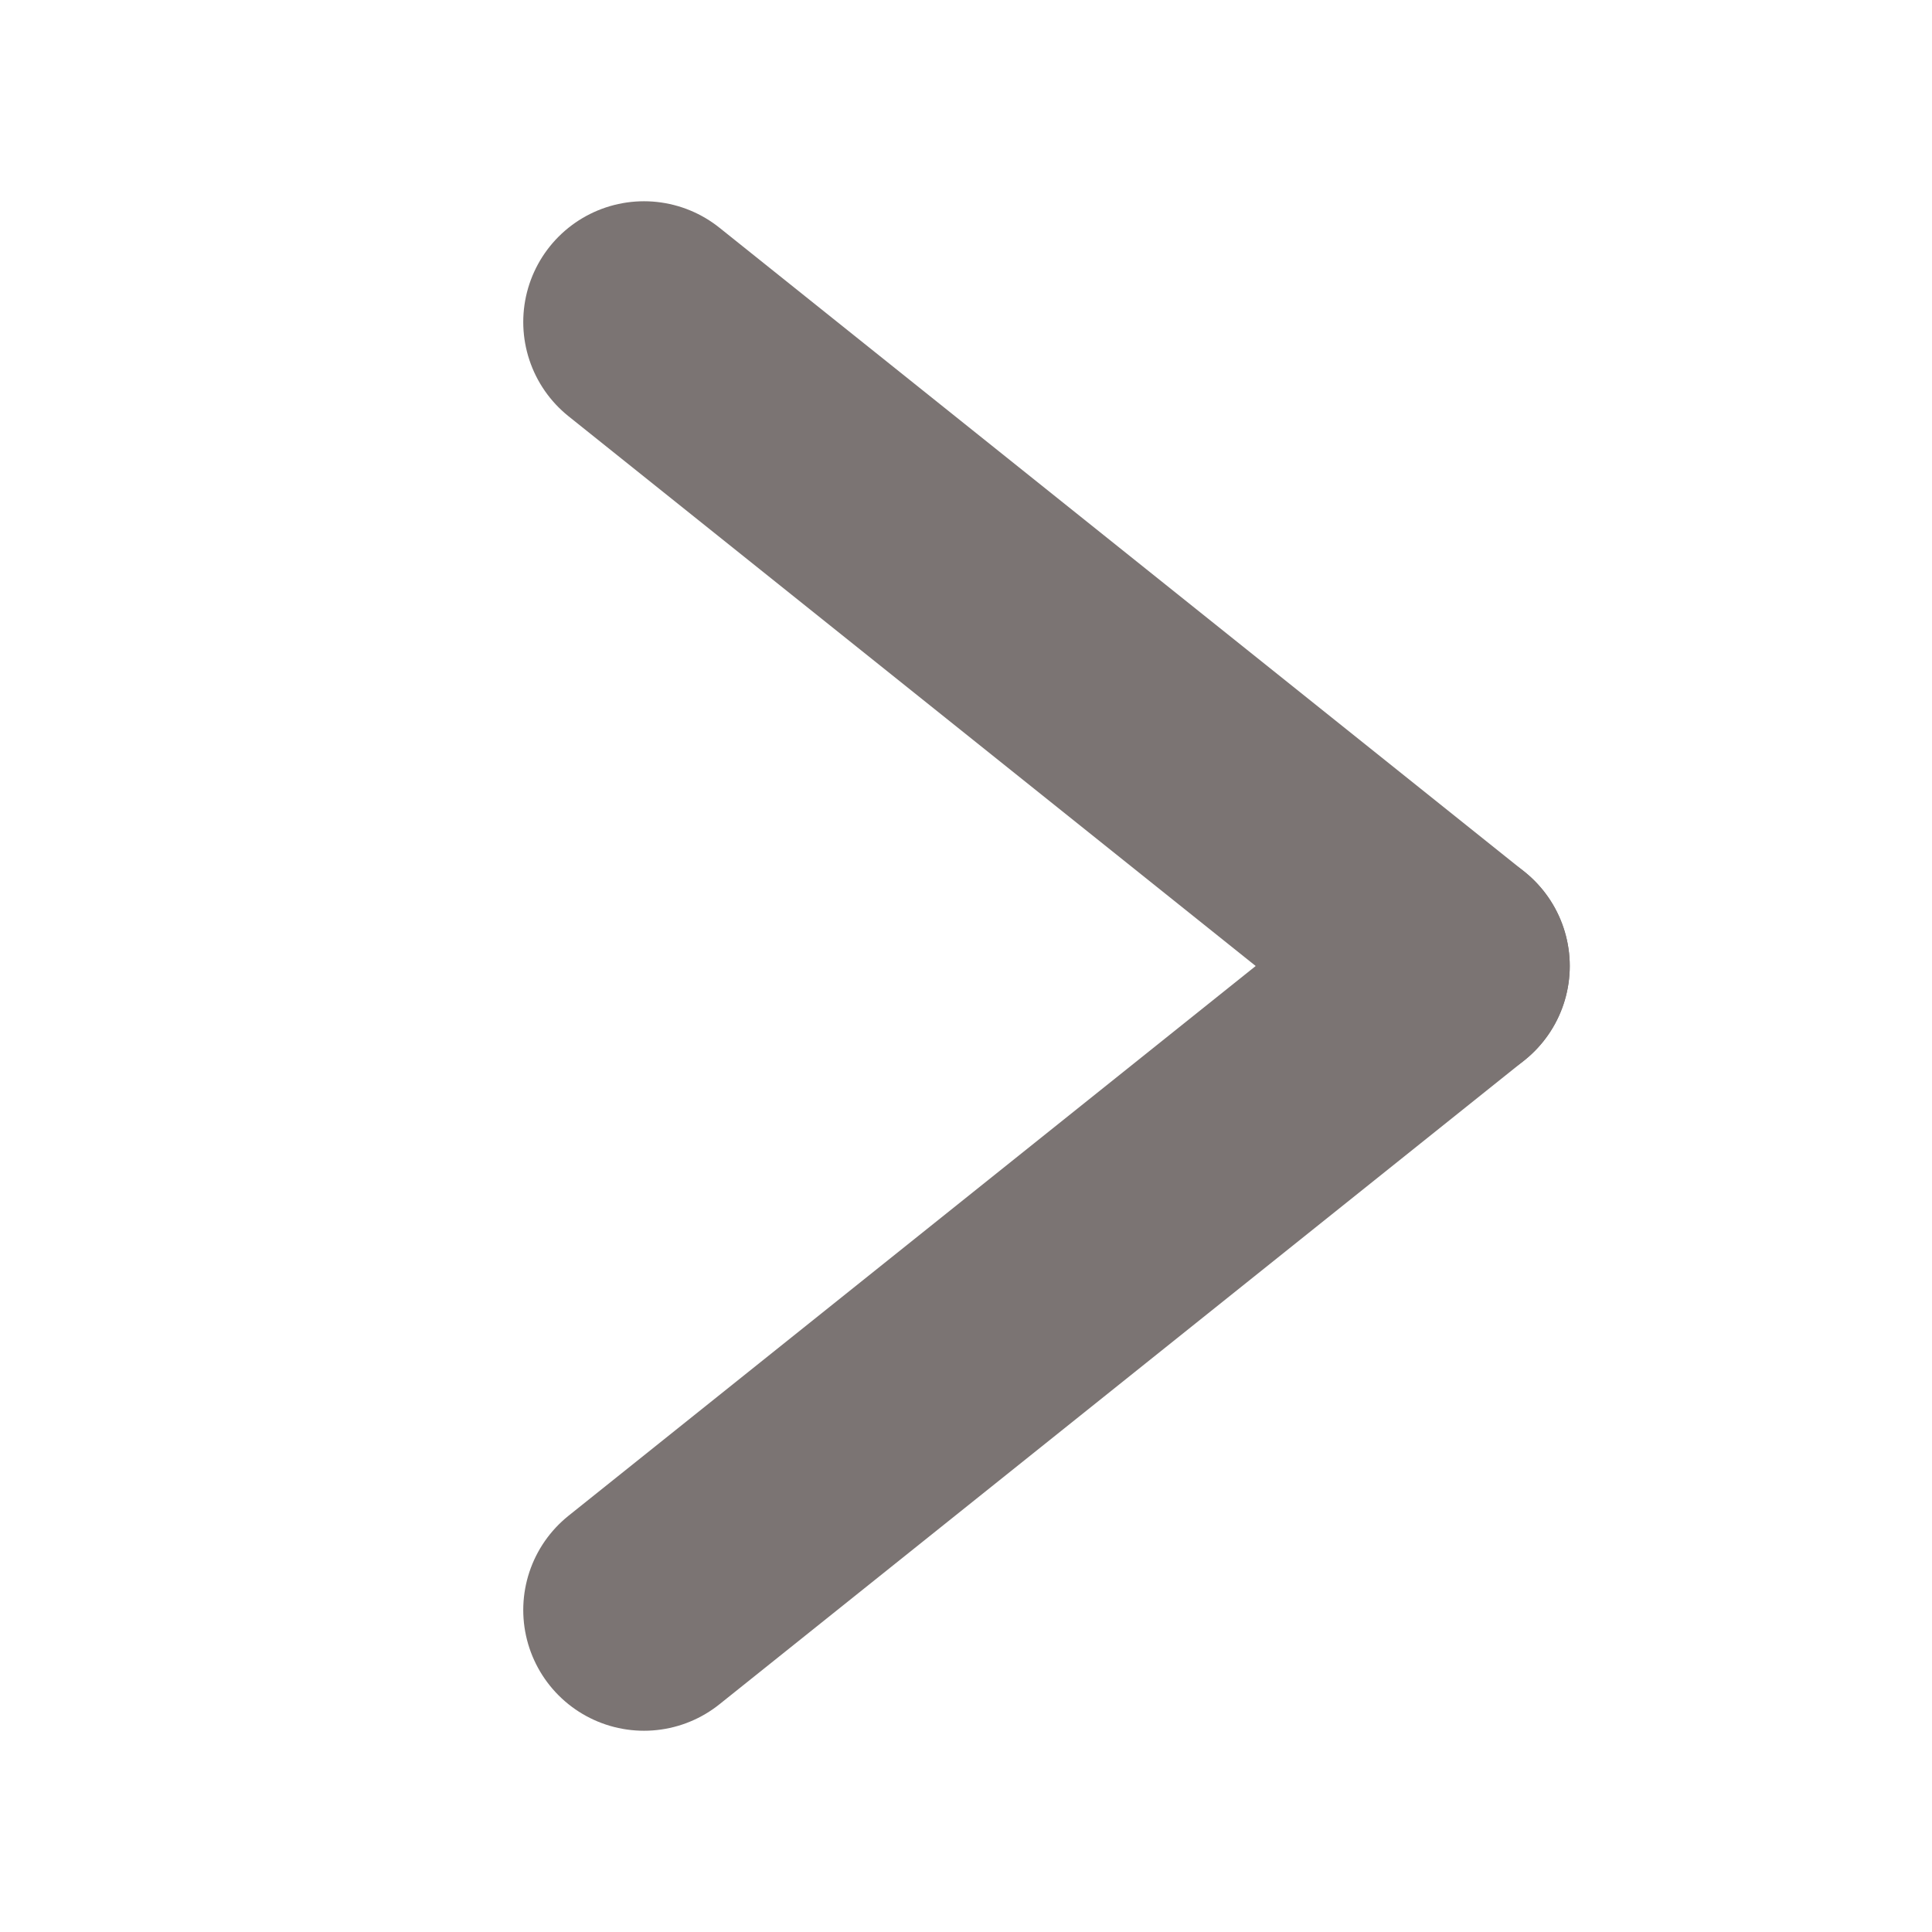
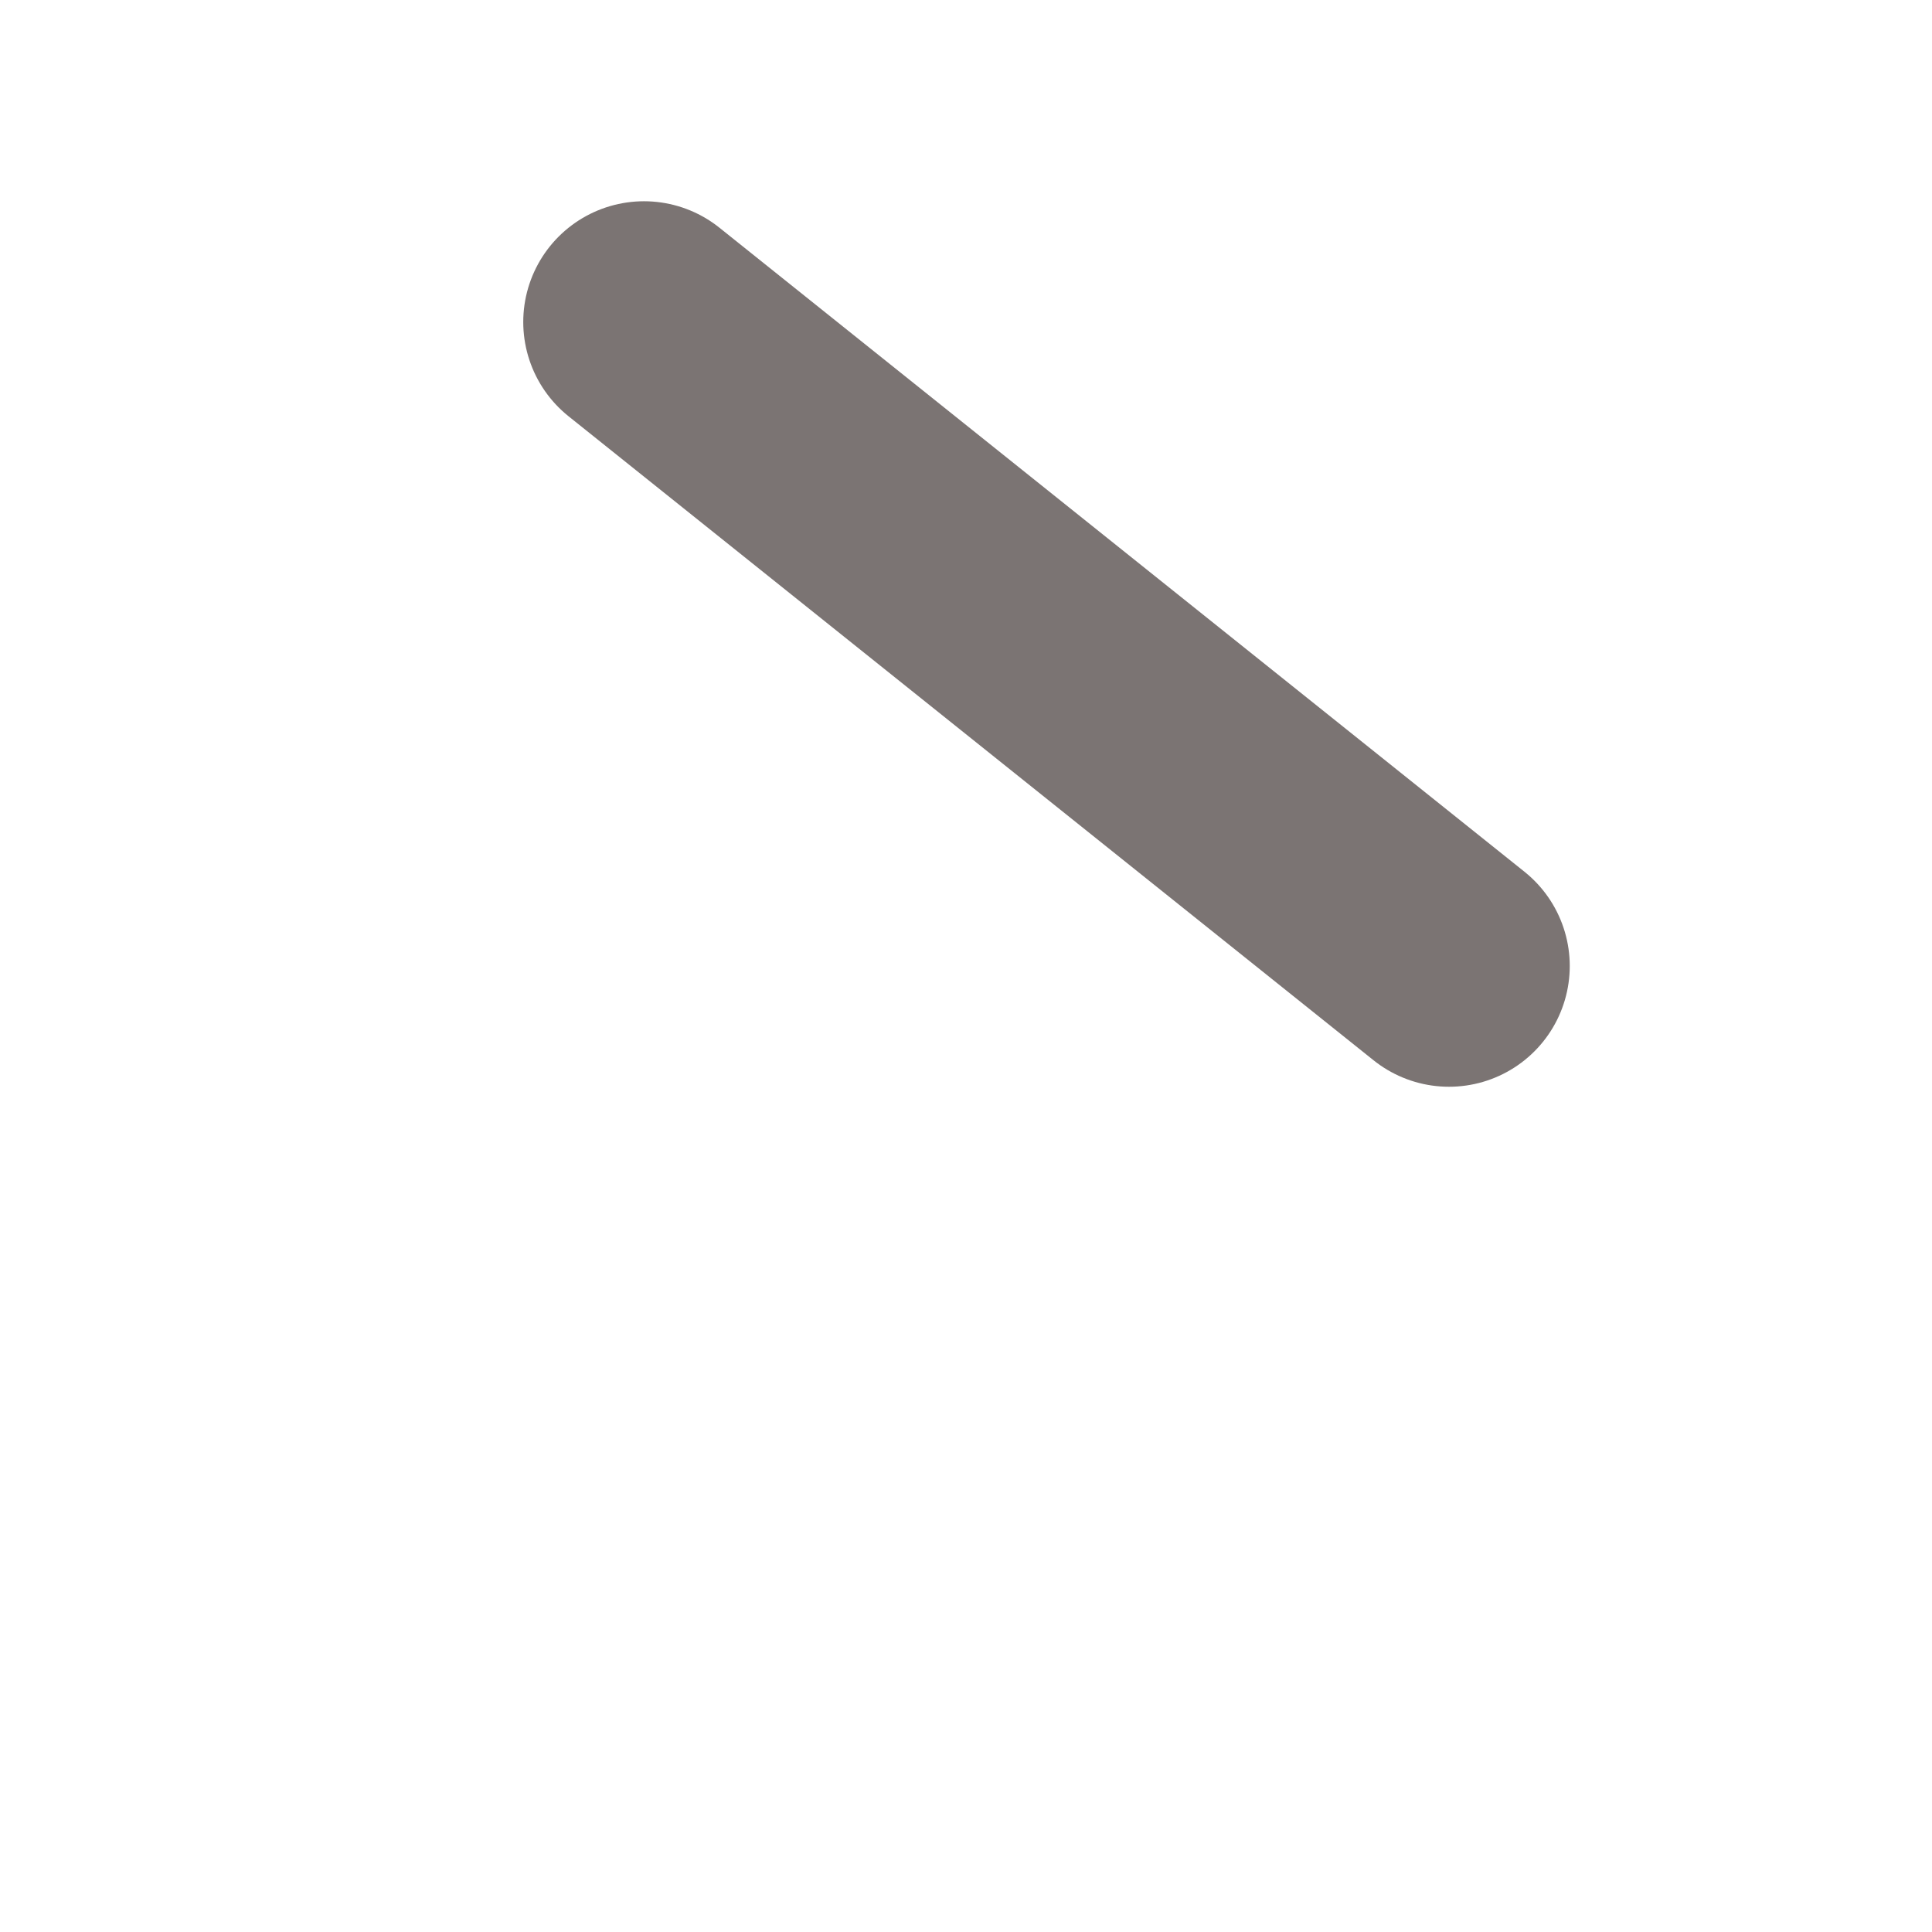
<svg xmlns="http://www.w3.org/2000/svg" width="12" height="12" viewBox="0 0 12 12" fill="none">
-   <path d="M4 10L9 6" stroke="#7B7473" stroke-width="1.5" stroke-linecap="round" stroke-linejoin="round" />
  <path d="M9 6L4 2" stroke="#7B7473" stroke-width="1.5" stroke-linecap="round" stroke-linejoin="round" />
</svg>